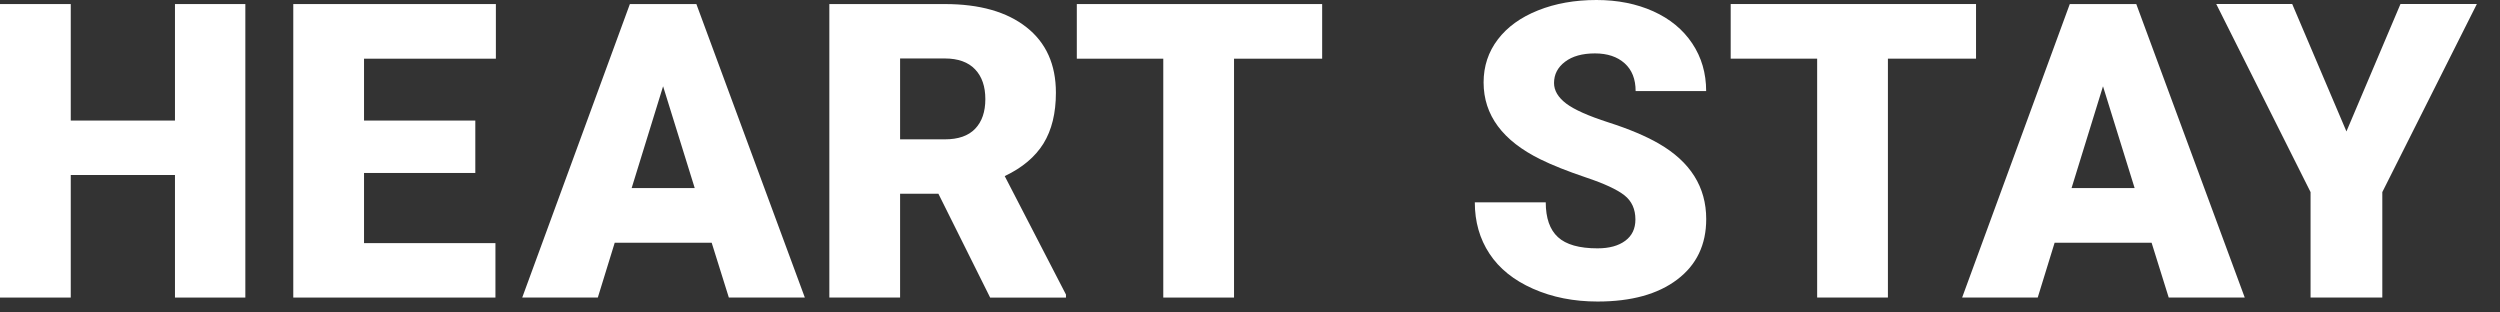
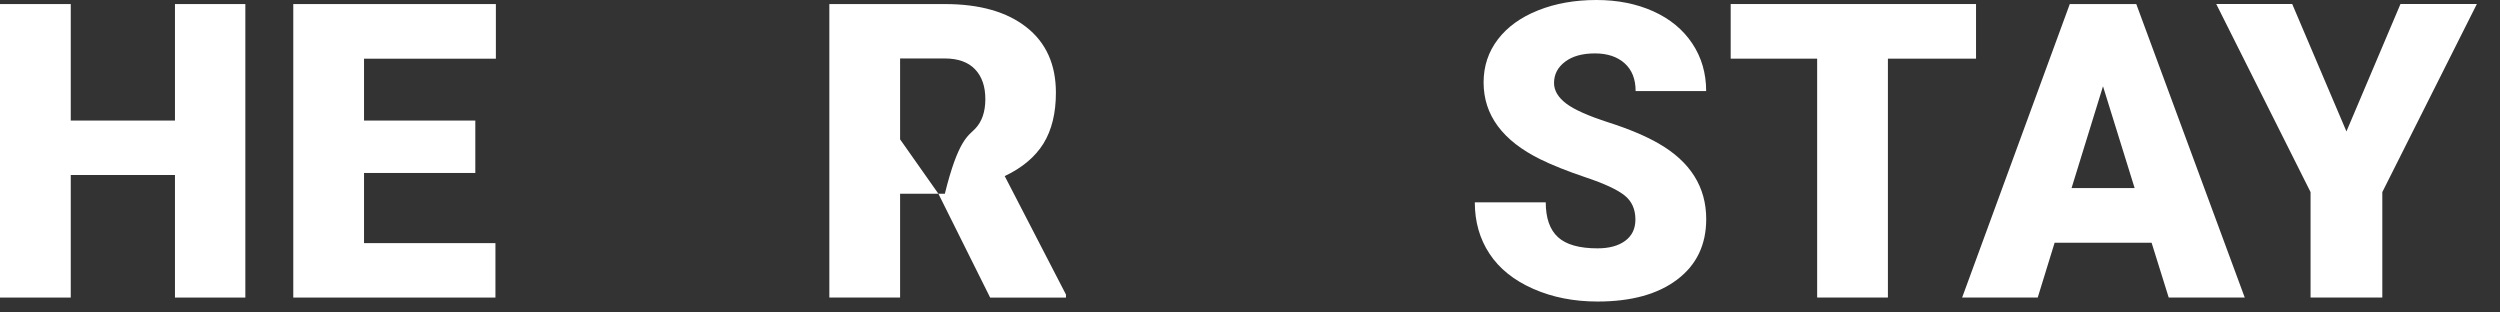
<svg xmlns="http://www.w3.org/2000/svg" fill="none" height="100%" overflow="visible" preserveAspectRatio="none" style="display: block;" viewBox="0 0 80 10" width="100%">
  <rect x="0" y="0" width="80" height="10" fill="#333333" stroke="none" />
  <g id="Group">
    <g id="Group_2">
      <g id="Group_3">
        <g id="Group_4">
          <path d="M7.851 9.522H5.599V5.6H2.264V9.522H-4.42505e-05V0.13H2.264V3.858H5.599V0.13H7.851V9.522Z" fill="white" id="Vector" />
        </g>
        <g id="Group_5">
          <path d="M15.21 5.535H11.649V7.78H15.854V9.522H9.385V0.13H15.868V1.878H11.649V3.858H15.21V5.535Z" fill="white" id="Vector_2" />
        </g>
        <g id="Group_6">
-           <path d="M22.774 7.768H19.671L19.13 9.522H16.711L20.156 0.13H22.284L25.755 9.522H23.323L22.774 7.768ZM20.213 6.018H22.231L21.219 2.761L20.213 6.018Z" fill="white" id="Vector_3" />
-         </g>
+           </g>
        <g id="Group_7">
-           <path d="M30.029 6.2H28.803V9.522H26.539V0.13H30.235C31.348 0.13 32.22 0.377 32.847 0.872C33.475 1.366 33.789 2.064 33.789 2.967C33.789 3.619 33.657 4.16 33.392 4.591C33.126 5.02 32.713 5.368 32.151 5.635L34.111 9.426V9.523H31.685L30.029 6.2ZM28.803 4.459H30.235C30.665 4.459 30.988 4.347 31.205 4.12C31.422 3.894 31.531 3.577 31.531 3.172C31.531 2.767 31.422 2.449 31.202 2.218C30.983 1.988 30.659 1.871 30.235 1.871H28.803V4.459Z" fill="white" id="Vector_4" />
+           <path d="M30.029 6.2H28.803V9.522H26.539V0.13H30.235C31.348 0.13 32.22 0.377 32.847 0.872C33.475 1.366 33.789 2.064 33.789 2.967C33.789 3.619 33.657 4.16 33.392 4.591C33.126 5.02 32.713 5.368 32.151 5.635L34.111 9.426V9.523H31.685L30.029 6.2ZH30.235C30.665 4.459 30.988 4.347 31.205 4.12C31.422 3.894 31.531 3.577 31.531 3.172C31.531 2.767 31.422 2.449 31.202 2.218C30.983 1.988 30.659 1.871 30.235 1.871H28.803V4.459Z" fill="white" id="Vector_4" />
        </g>
        <g id="Group_8">
-           <path d="M42.307 1.878H39.489V9.522H37.225V1.878H34.458V0.13H42.309V1.878H42.307Z" fill="white" id="Vector_5" />
-         </g>
+           </g>
      </g>
      <g id="Group_9">
        <g id="Group_10">
          <path d="M52.333 7.025C52.333 6.693 52.217 6.436 51.982 6.25C51.747 6.065 51.336 5.874 50.746 5.677C50.158 5.478 49.676 5.287 49.301 5.102C48.084 4.505 47.475 3.683 47.475 2.638C47.475 2.119 47.627 1.659 47.931 1.261C48.233 0.864 48.663 0.553 49.218 0.332C49.772 0.11 50.395 1.2207e-05 51.088 1.2207e-05C51.763 1.2207e-05 52.368 0.121 52.904 0.361C53.44 0.603 53.855 0.945 54.152 1.39C54.449 1.835 54.597 2.343 54.597 2.915H52.34C52.34 2.532 52.222 2.235 51.989 2.026C51.754 1.815 51.438 1.709 51.038 1.709C50.634 1.709 50.315 1.798 50.08 1.977C49.845 2.156 49.729 2.382 49.729 2.657C49.729 2.897 49.858 3.115 50.116 3.312C50.374 3.508 50.828 3.71 51.477 3.919C52.126 4.127 52.659 4.352 53.077 4.592C54.092 5.177 54.599 5.984 54.599 7.011C54.599 7.833 54.289 8.478 53.67 8.946C53.051 9.415 52.201 9.649 51.123 9.649C50.362 9.649 49.672 9.513 49.055 9.239C48.439 8.966 47.974 8.592 47.662 8.116C47.349 7.641 47.194 7.094 47.194 6.475H49.464C49.464 6.978 49.594 7.35 49.854 7.588C50.113 7.827 50.537 7.947 51.121 7.947C51.496 7.947 51.79 7.866 52.008 7.705C52.225 7.544 52.333 7.318 52.333 7.025Z" fill="white" id="Vector_6" />
        </g>
        <g id="Group_11">
          <path d="M63.232 1.877H60.413V9.521H58.149V1.877H55.382V0.129H63.233V1.877H63.232Z" fill="white" id="Vector_7" />
        </g>
        <g id="Group_12">
          <path d="M68.851 7.767H65.748L65.207 9.522H62.788L66.233 0.13H68.361L71.832 9.522H69.399L68.851 7.767ZM66.29 6.018H68.308L67.296 2.761L66.29 6.018Z" fill="white" id="Vector_8" />
        </g>
        <g id="Group_13">
          <path d="M75.086 4.206L76.815 0.129H79.259L76.234 6.147V9.521H73.938V6.147L70.92 0.129H73.351L75.086 4.206Z" fill="white" id="Vector_9" />
        </g>
      </g>
    </g>
  </g>
</svg>